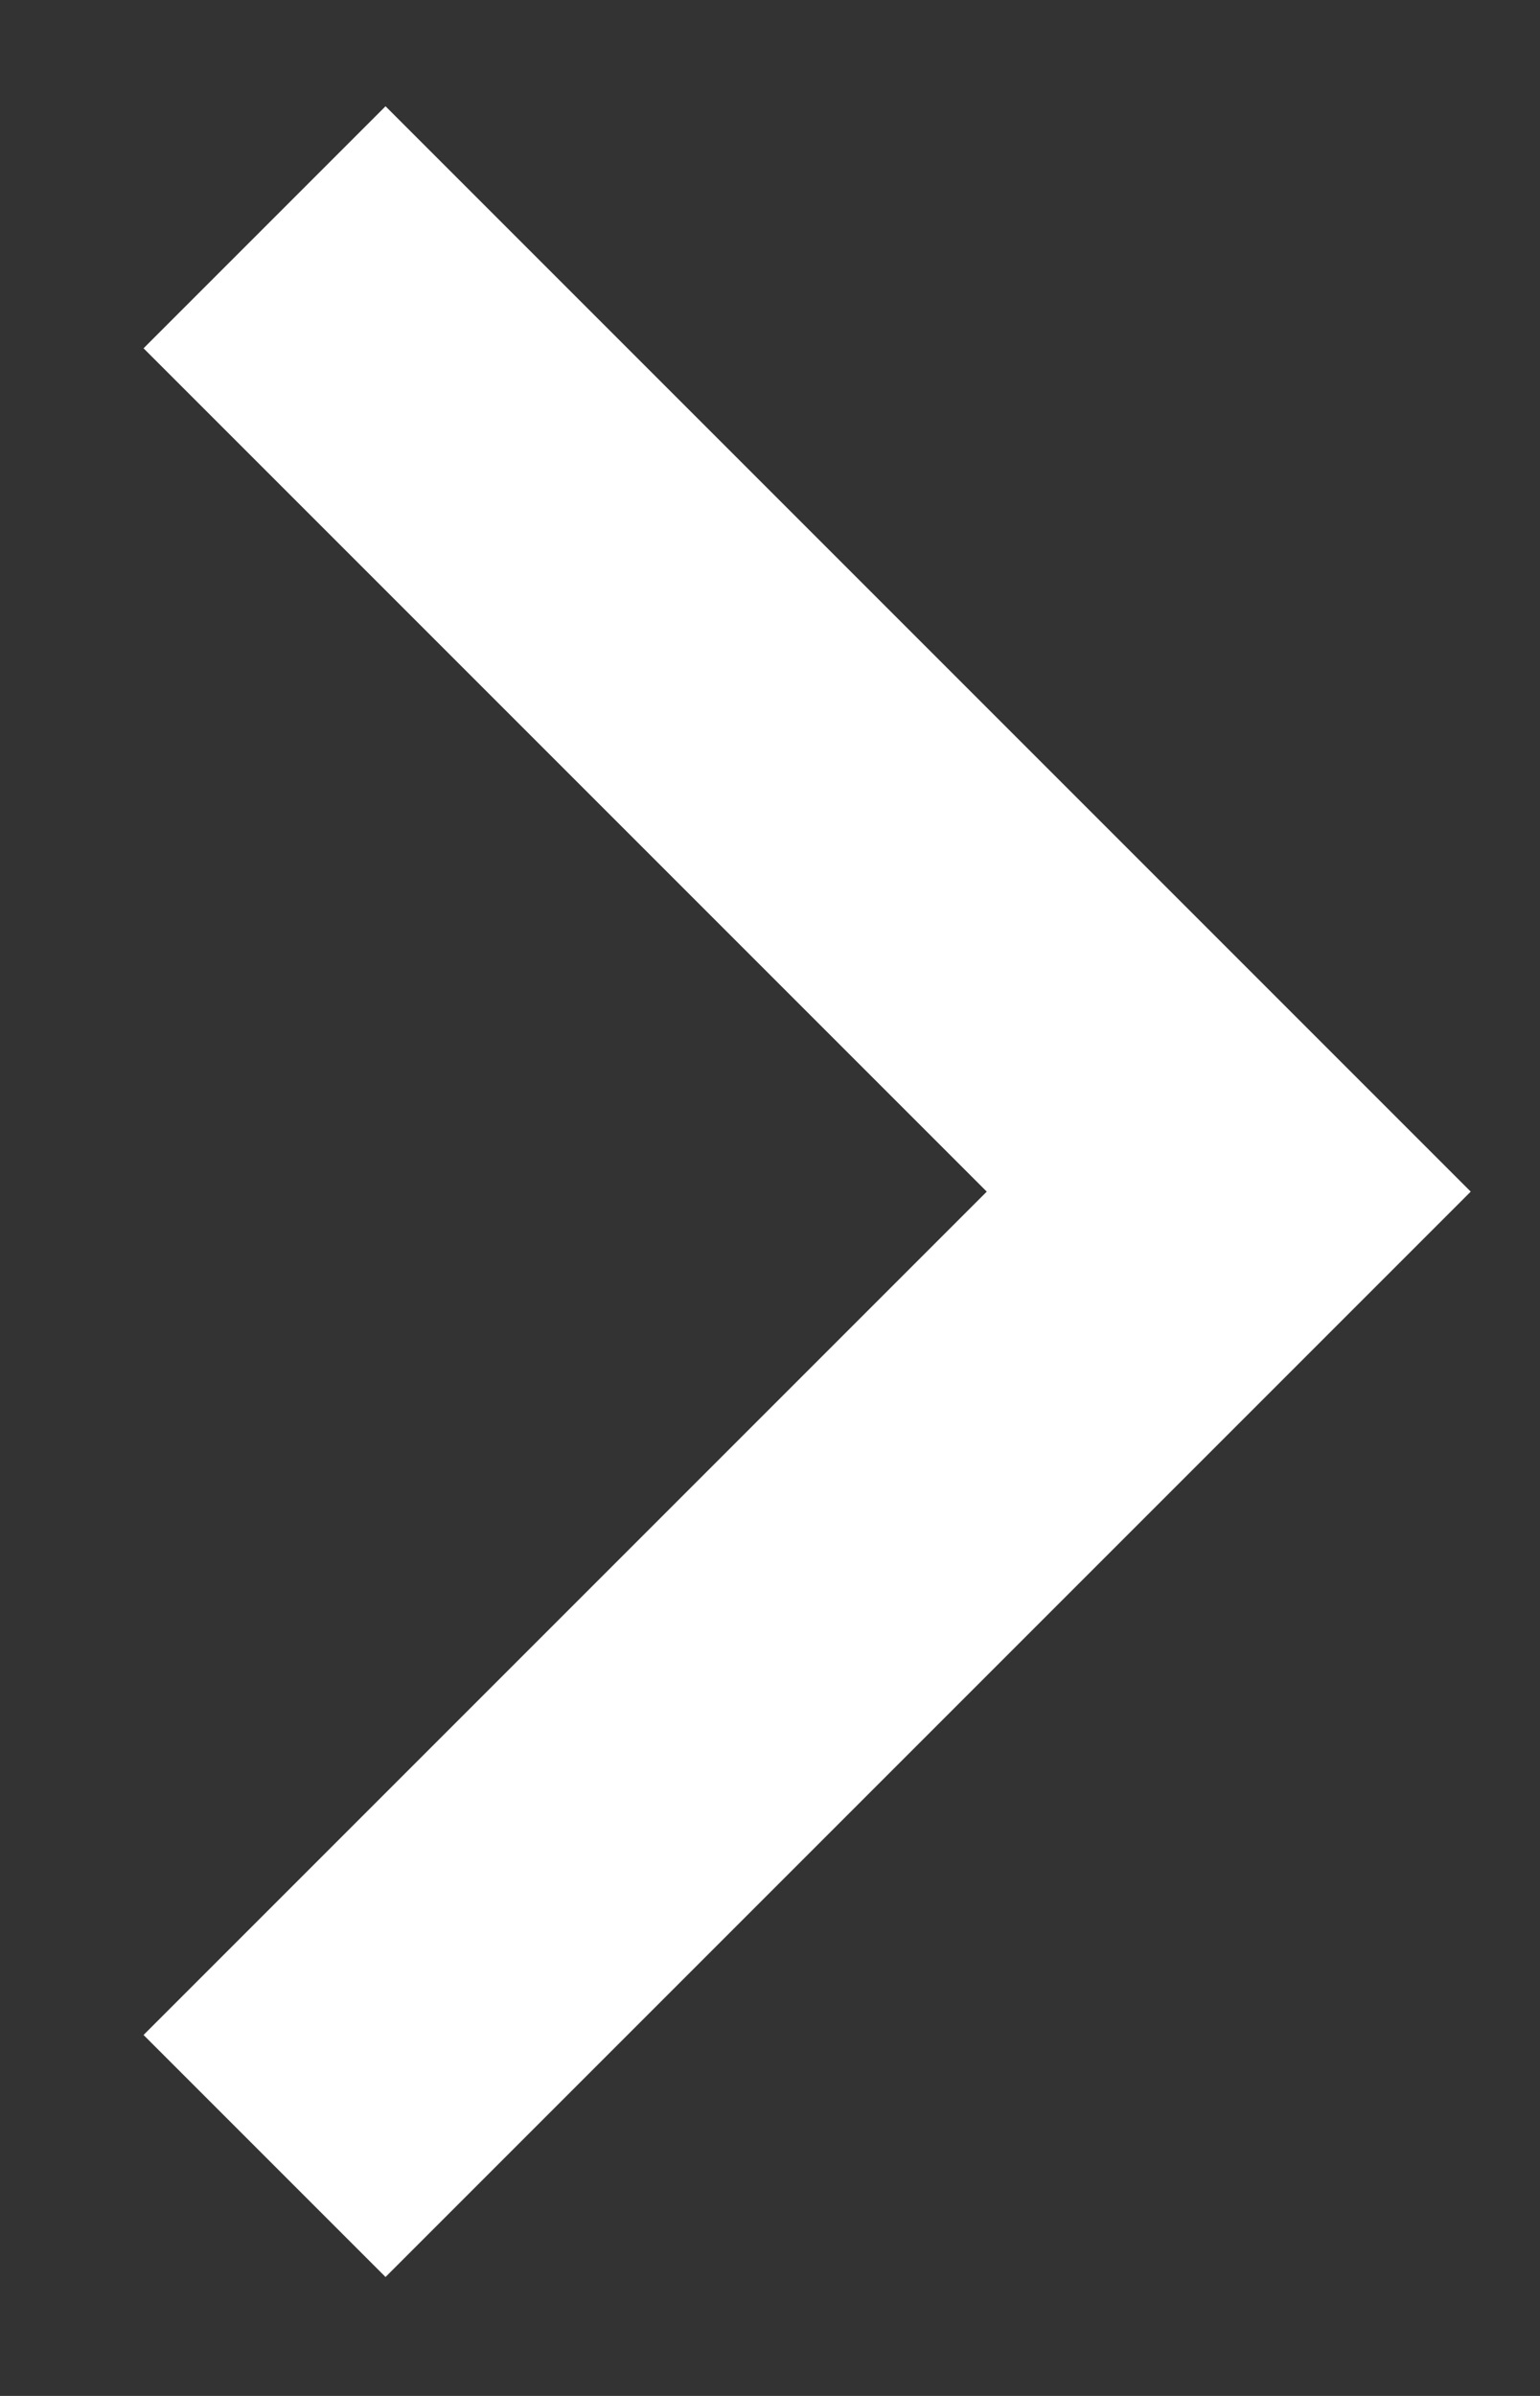
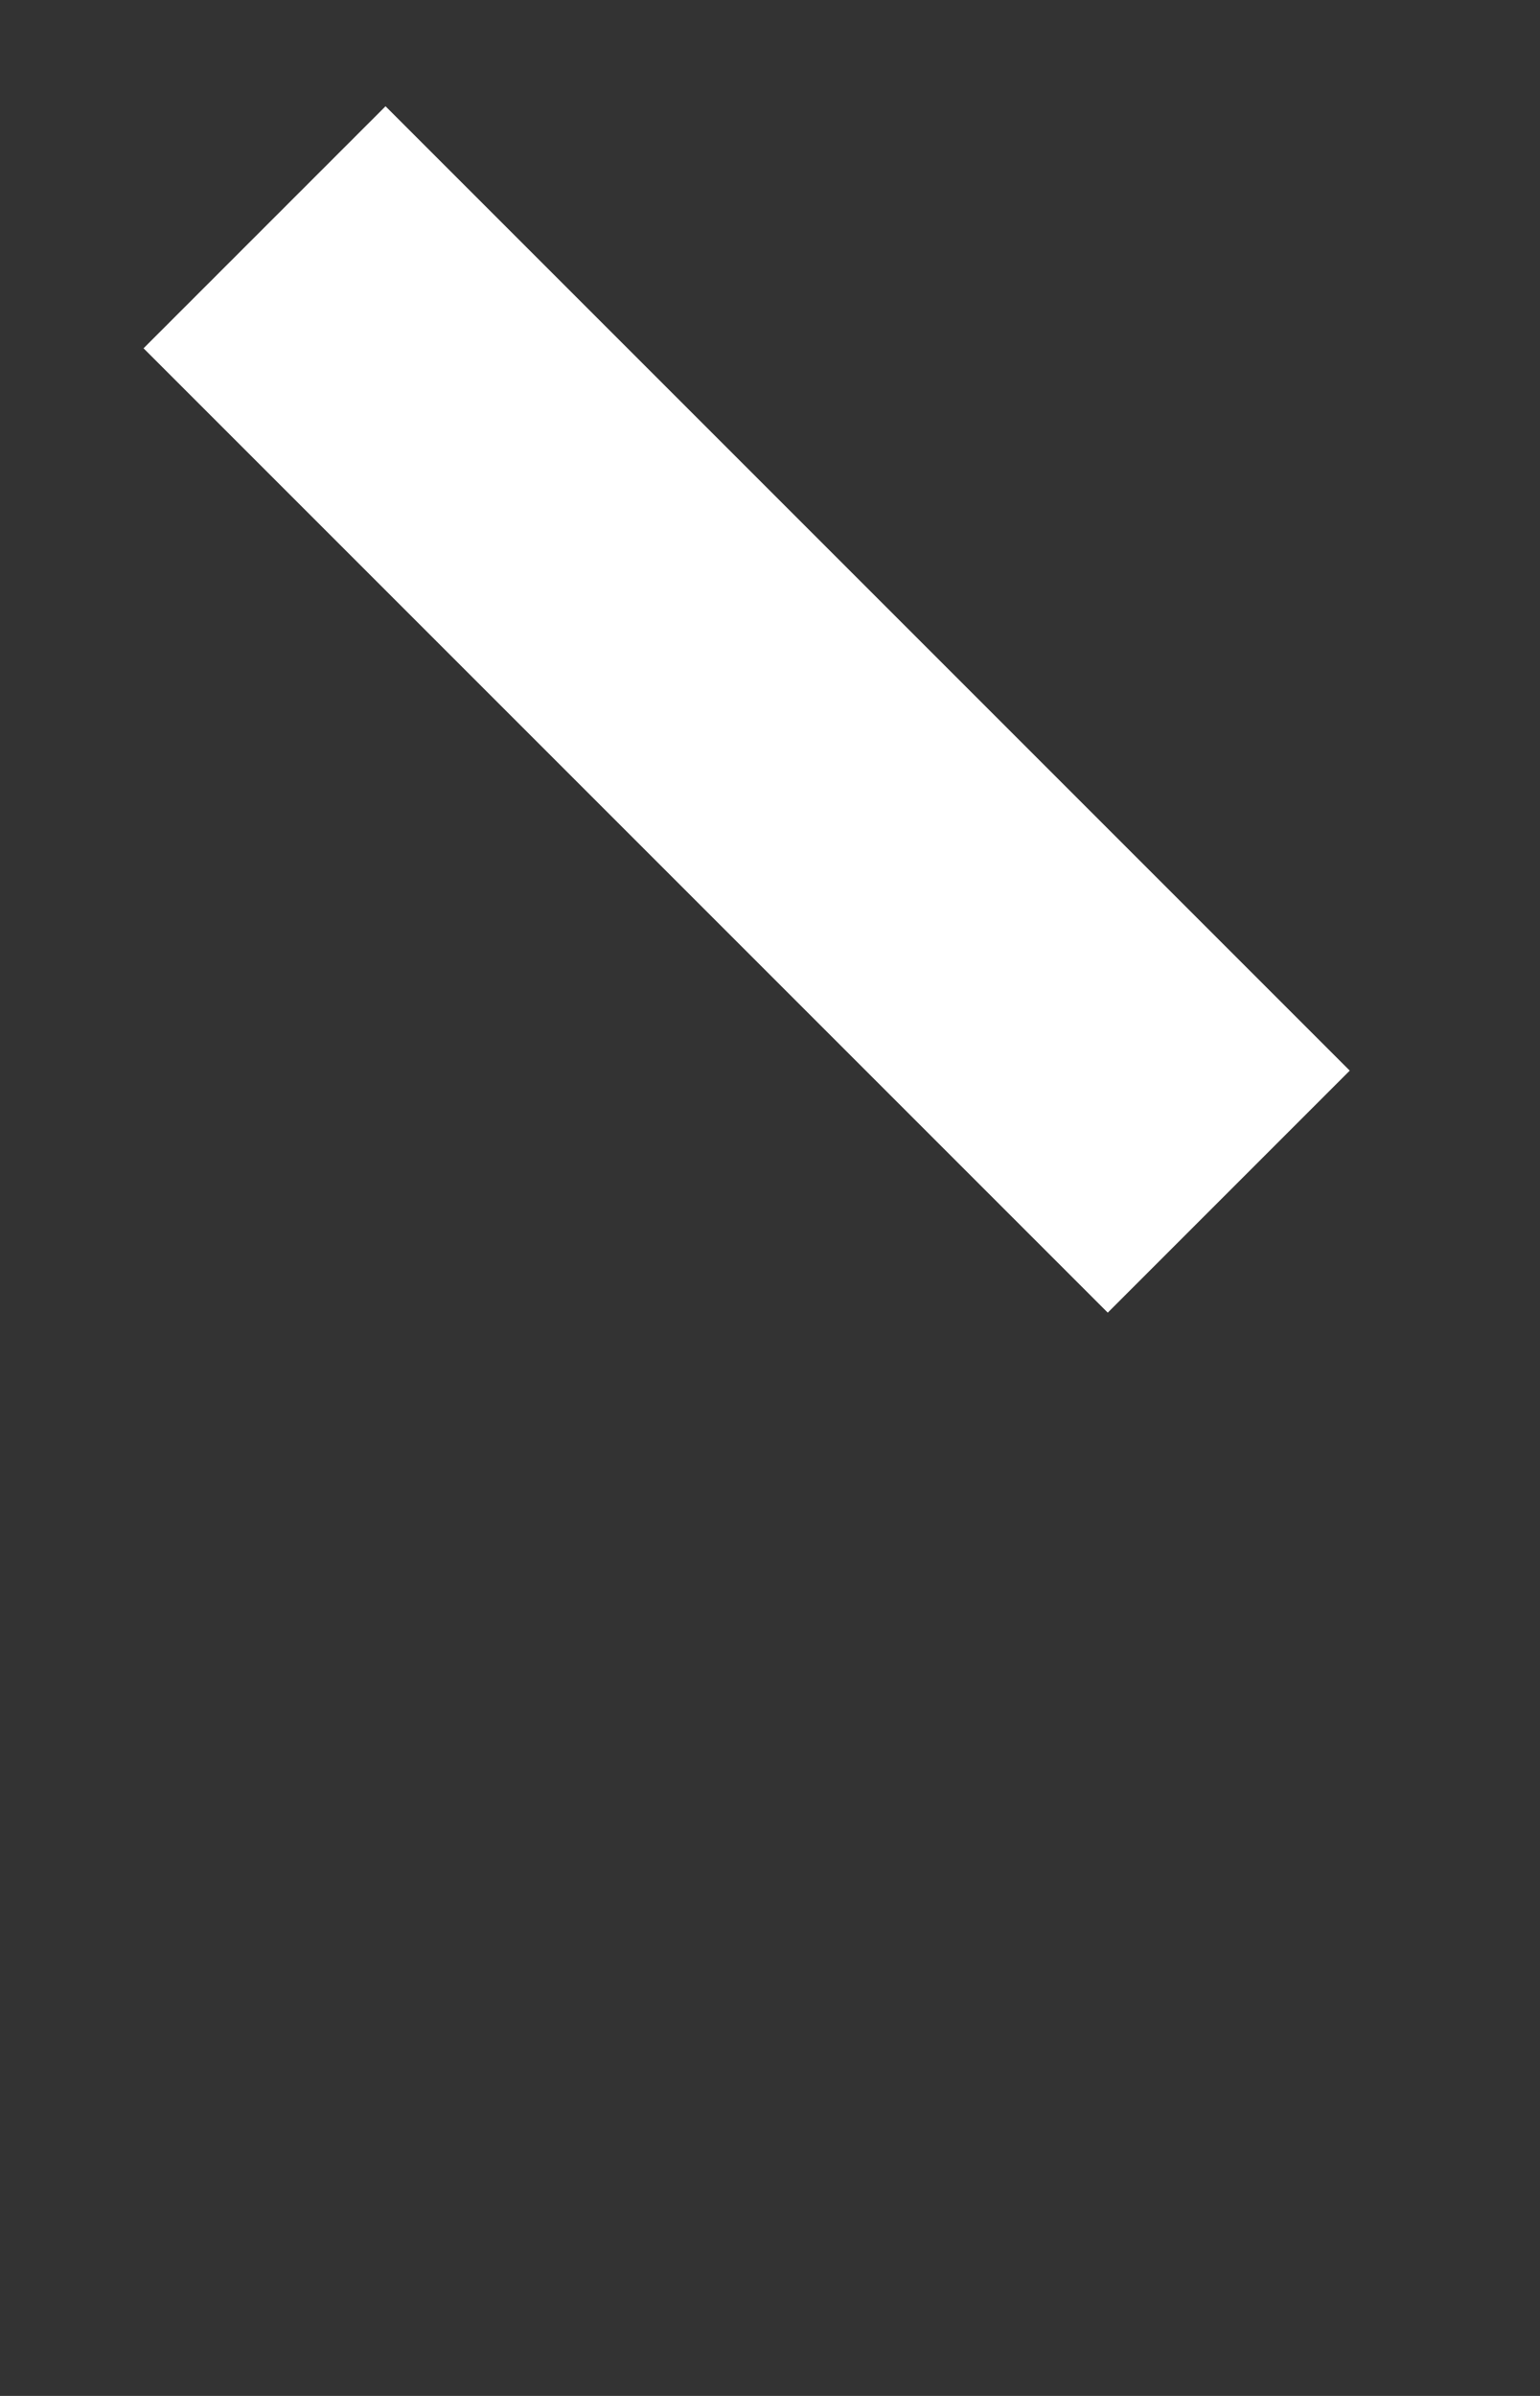
<svg xmlns="http://www.w3.org/2000/svg" width="9" height="14" viewBox="0 0 9 14" fill="none">
  <rect x="0" y="0" width="9" height="14" fill="#333333" stroke="none" />
-   <path d="M1.546 1.328L7.181 6.963L1.546 12.598" stroke="white" stroke-width="2" />
+   <path d="M1.546 1.328L7.181 6.963" stroke="white" stroke-width="2" />
</svg>